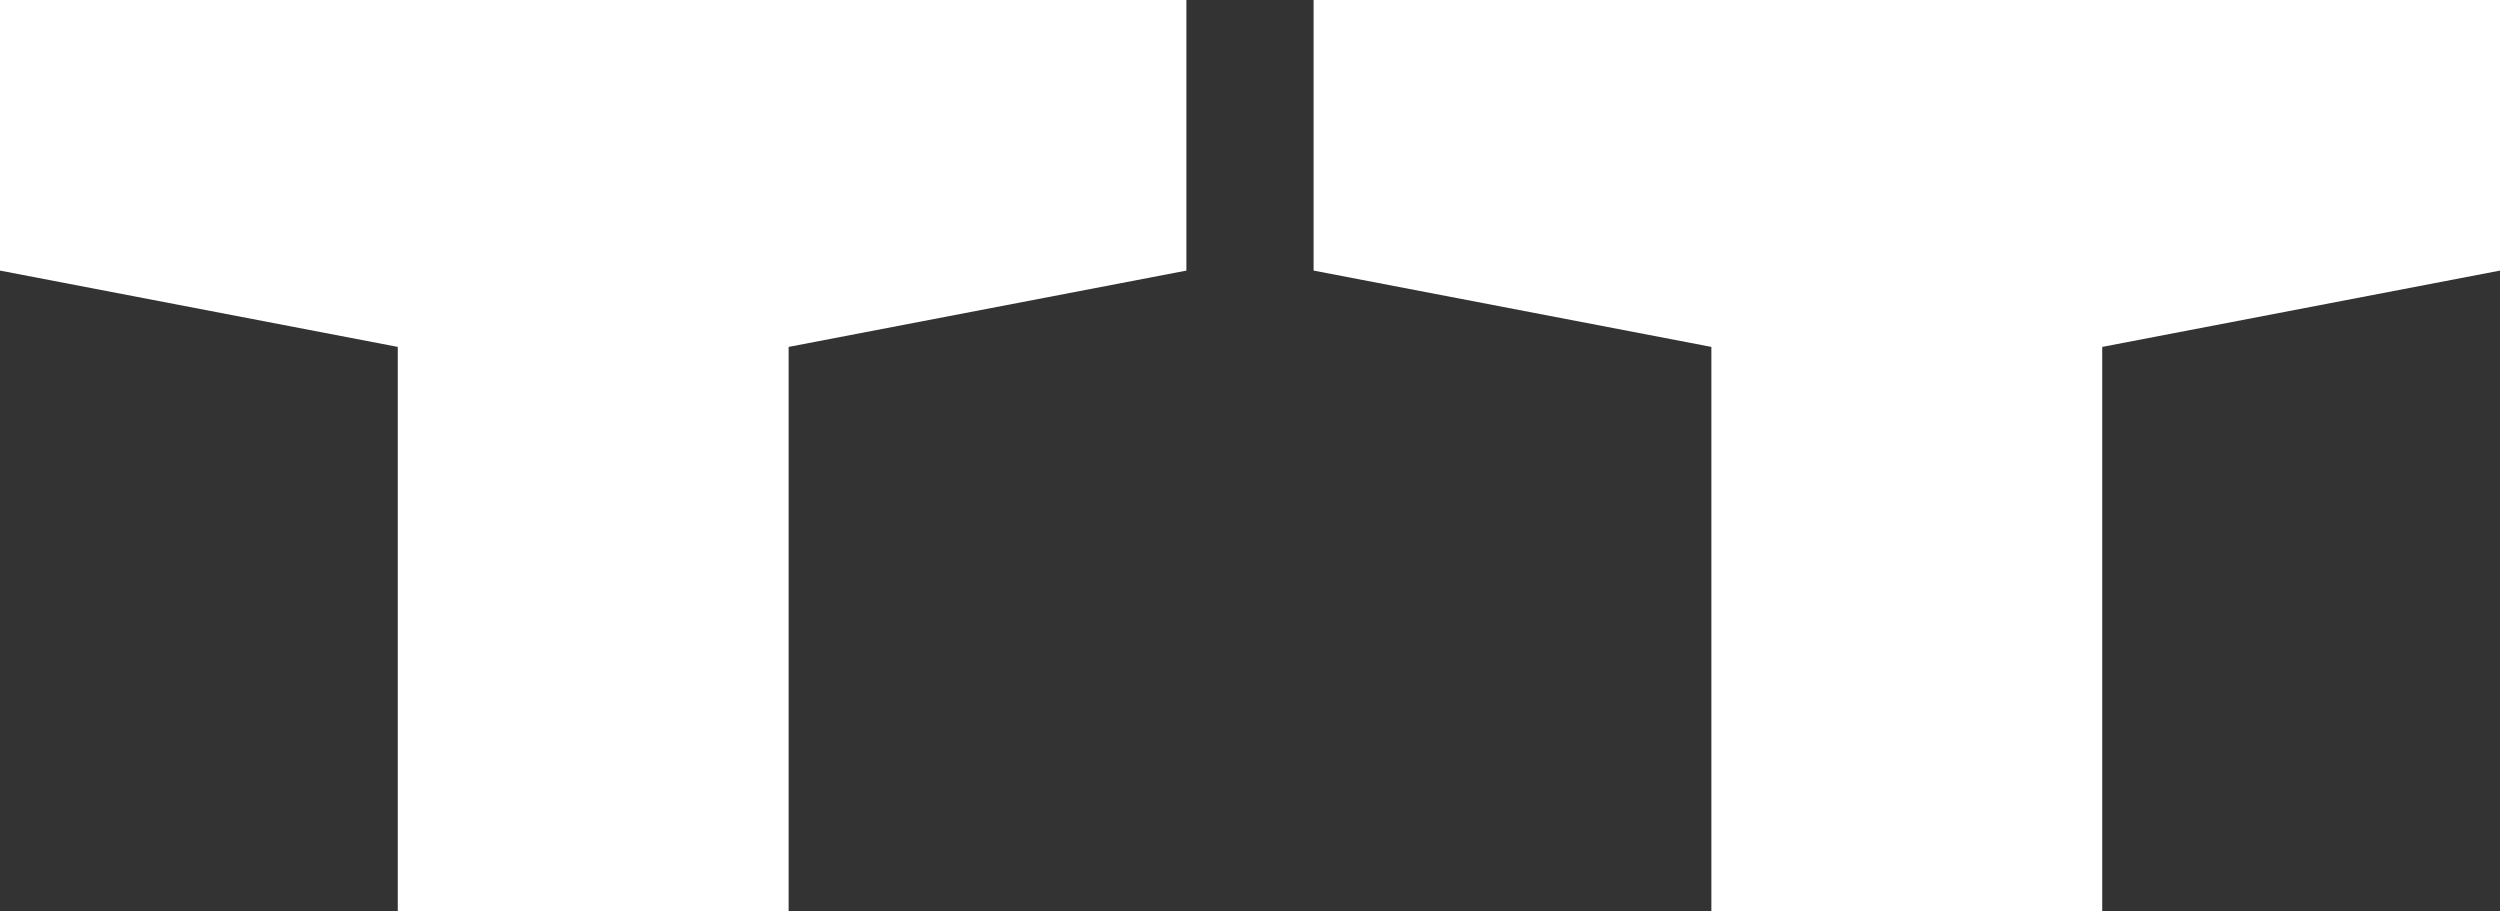
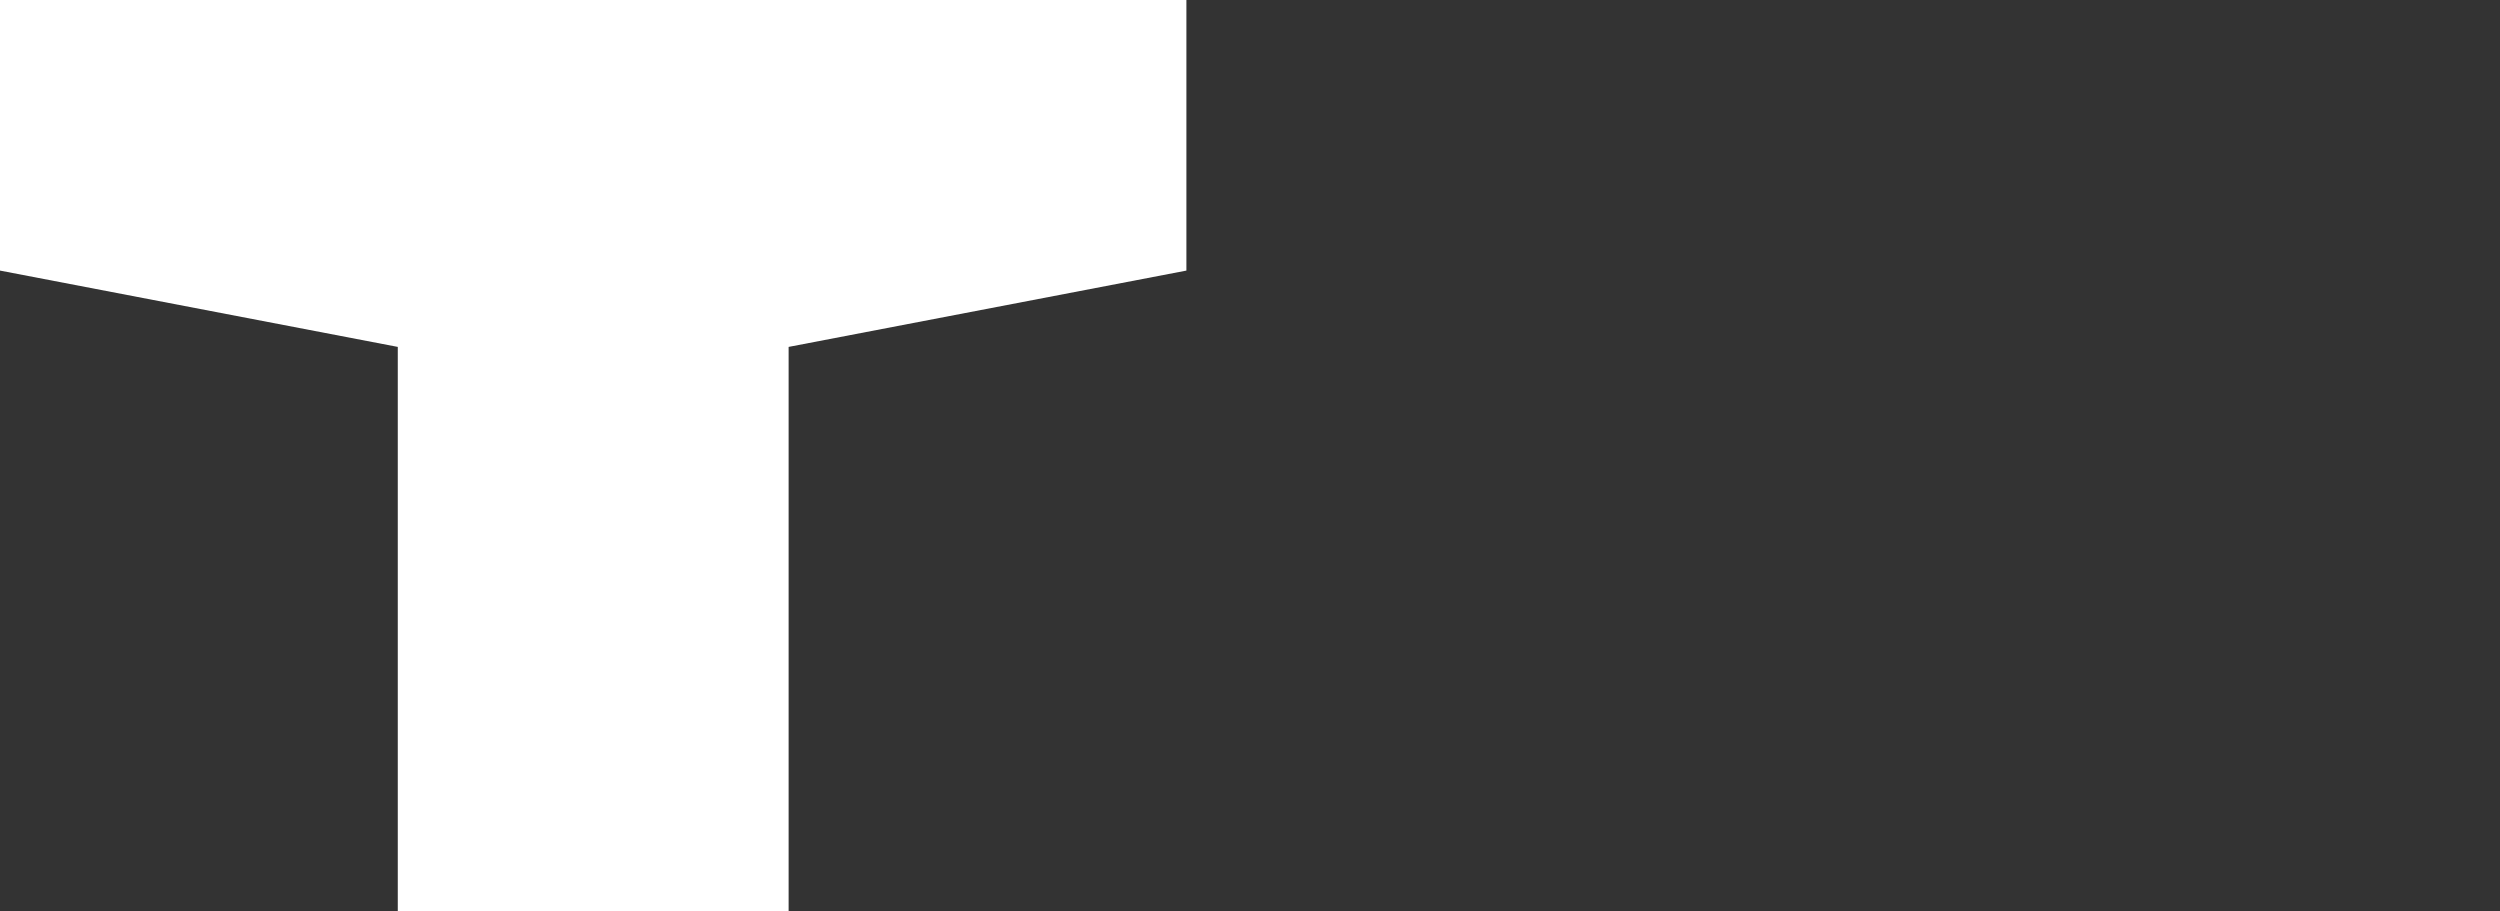
<svg xmlns="http://www.w3.org/2000/svg" version="1.1" id="Layer_1" x="0px" y="0px" viewBox="0 0 108.1 39.4" style="enable-background:new 0 0 108.1 39.4;" xml:space="preserve">
  <rect x="0" y="0" width="108.1" height="39.4" fill="#333333" stroke="none" />
  <style type="text/css">
	.st0{fill:#FFFFFF;}
</style>
  <g>
    <polygon class="st0" points="0,11.7 17.2,15 17.2,39.4 34.1,39.4 34.1,15 51.3,11.7 51.3,0 0,0  " />
-     <polygon class="st0" points="108.1,0 56.8,0 56.8,11.7 74,15 74,39.4 90.9,39.4 90.9,15 108.1,11.7  " />
  </g>
</svg>